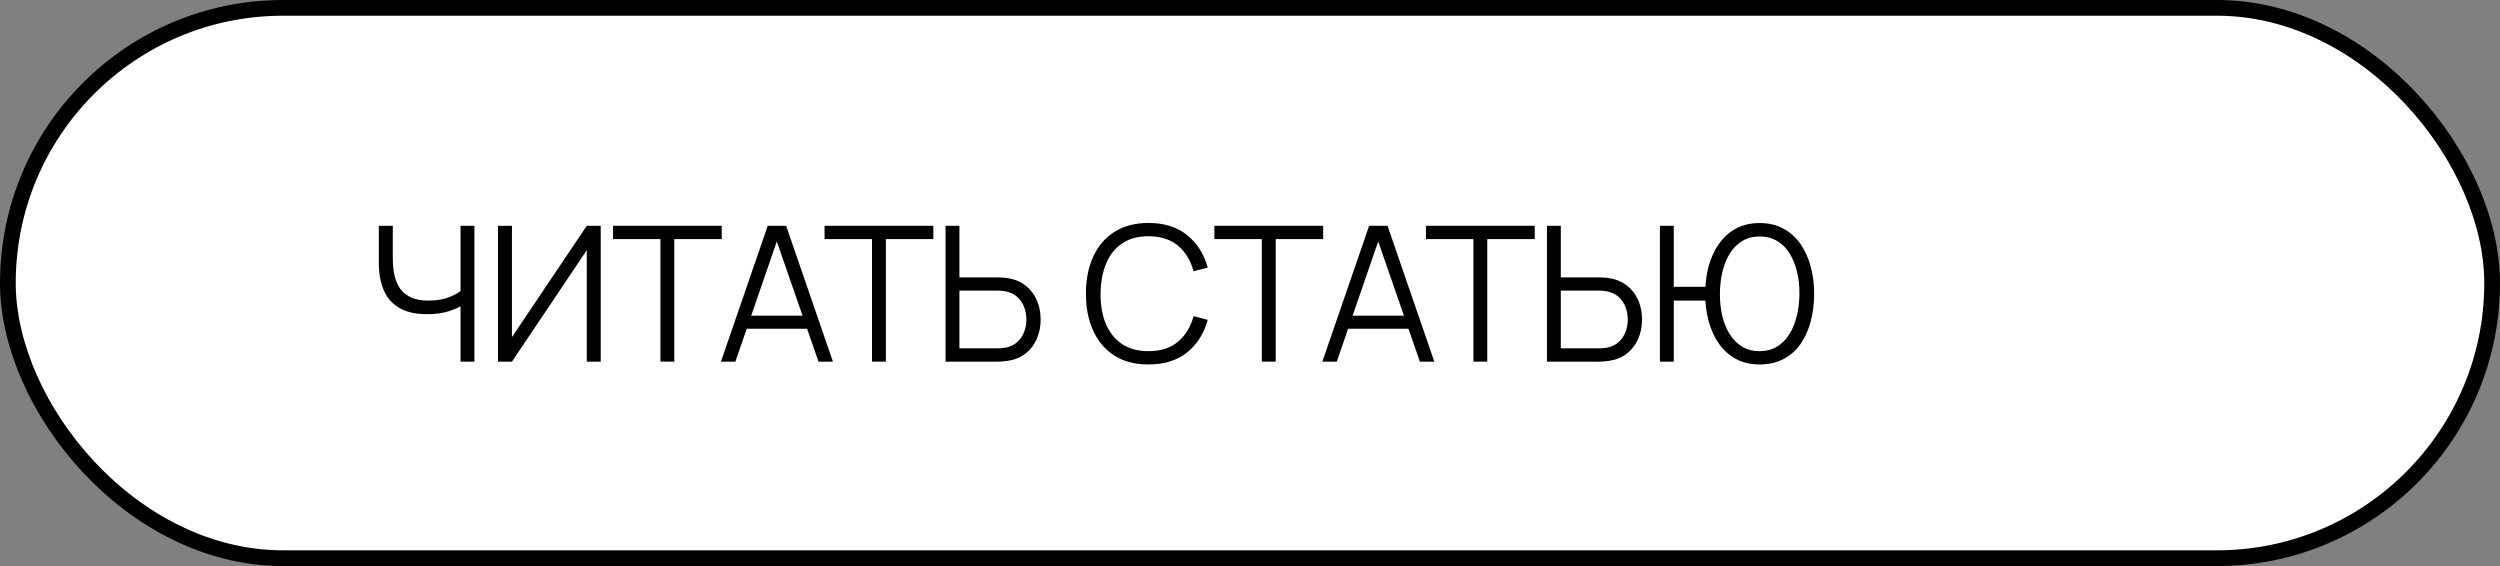
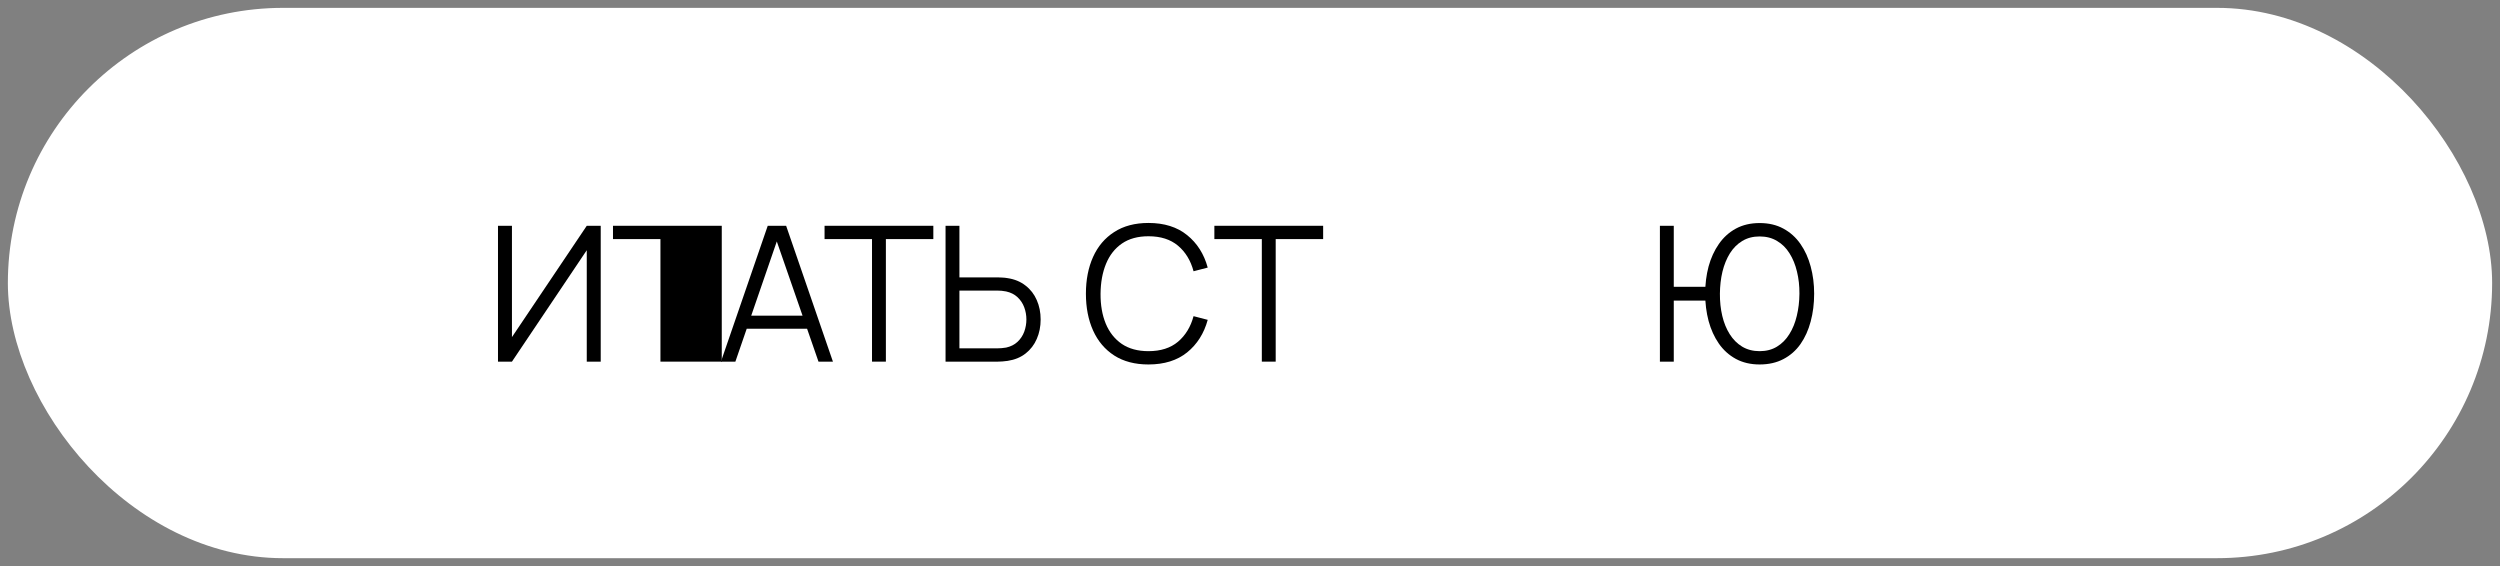
<svg xmlns="http://www.w3.org/2000/svg" width="159" height="36" viewBox="0 0 159 36" fill="none">
  <rect x="0" y="0" width="159" height="36" fill="#808080" stroke="none" />
  <rect x="0.5" y="0.5" width="158" height="35" rx="17.5" fill="white" />
-   <rect x="0.5" y="0.5" width="158" height="35" rx="17.5" stroke="black" />
  <path d="M105.57 23V14.36H106.452V18.242H108.804V19.118H106.452V23H105.57ZM111.912 23.18C111.34 23.18 110.836 23.062 110.4 22.826C109.968 22.59 109.608 22.266 109.32 21.854C109.032 21.438 108.814 20.958 108.666 20.414C108.522 19.87 108.45 19.292 108.45 18.68C108.45 18.064 108.522 17.486 108.666 16.946C108.814 16.406 109.032 15.93 109.32 15.518C109.608 15.102 109.968 14.776 110.4 14.54C110.836 14.304 111.34 14.186 111.912 14.186C112.488 14.186 112.992 14.304 113.424 14.54C113.86 14.776 114.222 15.102 114.51 15.518C114.798 15.93 115.014 16.406 115.158 16.946C115.306 17.486 115.38 18.064 115.38 18.68C115.38 19.312 115.306 19.902 115.158 20.45C115.014 20.994 114.798 21.472 114.51 21.884C114.222 22.292 113.86 22.61 113.424 22.838C112.992 23.066 112.488 23.18 111.912 23.18ZM111.912 22.334C112.336 22.334 112.704 22.238 113.016 22.046C113.332 21.854 113.594 21.59 113.802 21.254C114.014 20.918 114.172 20.53 114.276 20.09C114.384 19.646 114.44 19.176 114.444 18.68C114.448 18.184 114.396 17.716 114.288 17.276C114.184 16.836 114.026 16.448 113.814 16.112C113.606 15.776 113.342 15.514 113.022 15.326C112.706 15.134 112.336 15.038 111.912 15.038C111.492 15.038 111.124 15.134 110.808 15.326C110.496 15.514 110.234 15.776 110.022 16.112C109.814 16.448 109.656 16.836 109.548 17.276C109.444 17.716 109.39 18.184 109.386 18.68C109.382 19.176 109.432 19.646 109.536 20.09C109.64 20.53 109.798 20.918 110.01 21.254C110.222 21.59 110.486 21.854 110.802 22.046C111.122 22.238 111.492 22.334 111.912 22.334Z" fill="black" />
-   <path d="M98.385 23V14.36H99.267V17.642H101.721C101.805 17.642 101.899 17.646 102.003 17.654C102.111 17.658 102.221 17.67 102.333 17.69C102.781 17.758 103.161 17.916 103.473 18.164C103.789 18.408 104.027 18.716 104.187 19.088C104.351 19.46 104.433 19.87 104.433 20.318C104.433 20.77 104.351 21.182 104.187 21.554C104.027 21.926 103.789 22.236 103.473 22.484C103.161 22.728 102.781 22.884 102.333 22.952C102.221 22.968 102.111 22.98 102.003 22.988C101.899 22.996 101.805 23 101.721 23H98.385ZM99.267 22.154H101.697C101.773 22.154 101.859 22.15 101.955 22.142C102.051 22.134 102.145 22.122 102.237 22.106C102.529 22.042 102.771 21.92 102.963 21.74C103.155 21.56 103.297 21.346 103.389 21.098C103.481 20.846 103.527 20.586 103.527 20.318C103.527 20.05 103.481 19.792 103.389 19.544C103.297 19.296 103.155 19.082 102.963 18.902C102.771 18.722 102.529 18.6 102.237 18.536C102.145 18.516 102.051 18.502 101.955 18.494C101.859 18.486 101.773 18.482 101.697 18.482H99.267V22.154Z" fill="black" />
-   <path d="M93.709 23V15.206H90.691V14.36H97.609V15.206H94.591V23H93.709Z" fill="black" />
-   <path d="M84.101 23L87.077 14.36H88.247L91.223 23H90.305L87.479 14.852H87.827L85.019 23H84.101ZM85.427 20.906V20.078H89.891V20.906H85.427Z" fill="black" />
  <path d="M80.252 23V15.206H77.234V14.36H84.152V15.206H81.134V23H80.252Z" fill="black" />
  <path d="M73.043 23.18C72.183 23.18 71.457 22.99 70.865 22.61C70.272 22.226 69.825 21.696 69.52 21.02C69.216 20.344 69.064 19.564 69.064 18.68C69.064 17.796 69.216 17.016 69.52 16.34C69.825 15.664 70.272 15.136 70.865 14.756C71.457 14.372 72.183 14.18 73.043 14.18C74.046 14.18 74.867 14.438 75.502 14.954C76.138 15.466 76.575 16.154 76.811 17.018L75.91 17.252C75.727 16.568 75.397 16.026 74.921 15.626C74.445 15.226 73.819 15.026 73.043 15.026C72.367 15.026 71.805 15.18 71.356 15.488C70.909 15.796 70.57 16.226 70.343 16.778C70.118 17.326 70.002 17.96 69.995 18.68C69.99 19.4 70.1 20.034 70.325 20.582C70.552 21.13 70.892 21.56 71.344 21.872C71.8 22.18 72.367 22.334 73.043 22.334C73.819 22.334 74.445 22.134 74.921 21.734C75.397 21.33 75.727 20.788 75.91 20.108L76.811 20.342C76.575 21.206 76.138 21.896 75.502 22.412C74.867 22.924 74.046 23.18 73.043 23.18Z" fill="black" />
  <path d="M60.137 23V14.36H61.019V17.642H63.473C63.557 17.642 63.651 17.646 63.755 17.654C63.863 17.658 63.973 17.67 64.085 17.69C64.533 17.758 64.913 17.916 65.225 18.164C65.541 18.408 65.779 18.716 65.939 19.088C66.103 19.46 66.185 19.87 66.185 20.318C66.185 20.77 66.103 21.182 65.939 21.554C65.779 21.926 65.541 22.236 65.225 22.484C64.913 22.728 64.533 22.884 64.085 22.952C63.973 22.968 63.863 22.98 63.755 22.988C63.651 22.996 63.557 23 63.473 23H60.137ZM61.019 22.154H63.449C63.525 22.154 63.611 22.15 63.707 22.142C63.803 22.134 63.897 22.122 63.989 22.106C64.281 22.042 64.523 21.92 64.715 21.74C64.907 21.56 65.049 21.346 65.141 21.098C65.233 20.846 65.279 20.586 65.279 20.318C65.279 20.05 65.233 19.792 65.141 19.544C65.049 19.296 64.907 19.082 64.715 18.902C64.523 18.722 64.281 18.6 63.989 18.536C63.897 18.516 63.803 18.502 63.707 18.494C63.611 18.486 63.525 18.482 63.449 18.482H61.019V22.154Z" fill="black" />
  <path d="M55.46 23V15.206H52.442V14.36H59.36V15.206H56.342V23H55.46Z" fill="black" />
  <path d="M45.852 23L48.828 14.36H49.998L52.974 23H52.056L49.23 14.852H49.578L46.77 23H45.852ZM47.178 20.906V20.078H51.642V20.906H47.178Z" fill="black" />
-   <path d="M42.004 23V15.206H38.986V14.36H45.904V15.206H42.886V23H42.004Z" fill="black" />
+   <path d="M42.004 23V15.206H38.986V14.36H45.904V15.206V23H42.004Z" fill="black" />
  <path d="M38.206 23H37.318V15.914L32.56 23H31.672V14.36H32.56V21.44L37.318 14.36H38.206V23Z" fill="black" />
-   <path d="M29.29 23V18.944L29.536 19.322C29.26 19.518 28.922 19.678 28.522 19.802C28.122 19.922 27.67 19.982 27.166 19.982C26.418 19.982 25.818 19.844 25.366 19.568C24.918 19.292 24.594 18.912 24.394 18.428C24.194 17.94 24.094 17.382 24.094 16.754V14.36H24.982V16.448C24.982 16.848 25.02 17.212 25.096 17.54C25.172 17.868 25.298 18.15 25.474 18.386C25.65 18.622 25.884 18.804 26.176 18.932C26.468 19.056 26.828 19.118 27.256 19.118C27.788 19.118 28.246 19.038 28.63 18.878C29.014 18.714 29.296 18.538 29.476 18.35L29.29 19.058V14.36H30.172V23H29.29Z" fill="black" />
</svg>